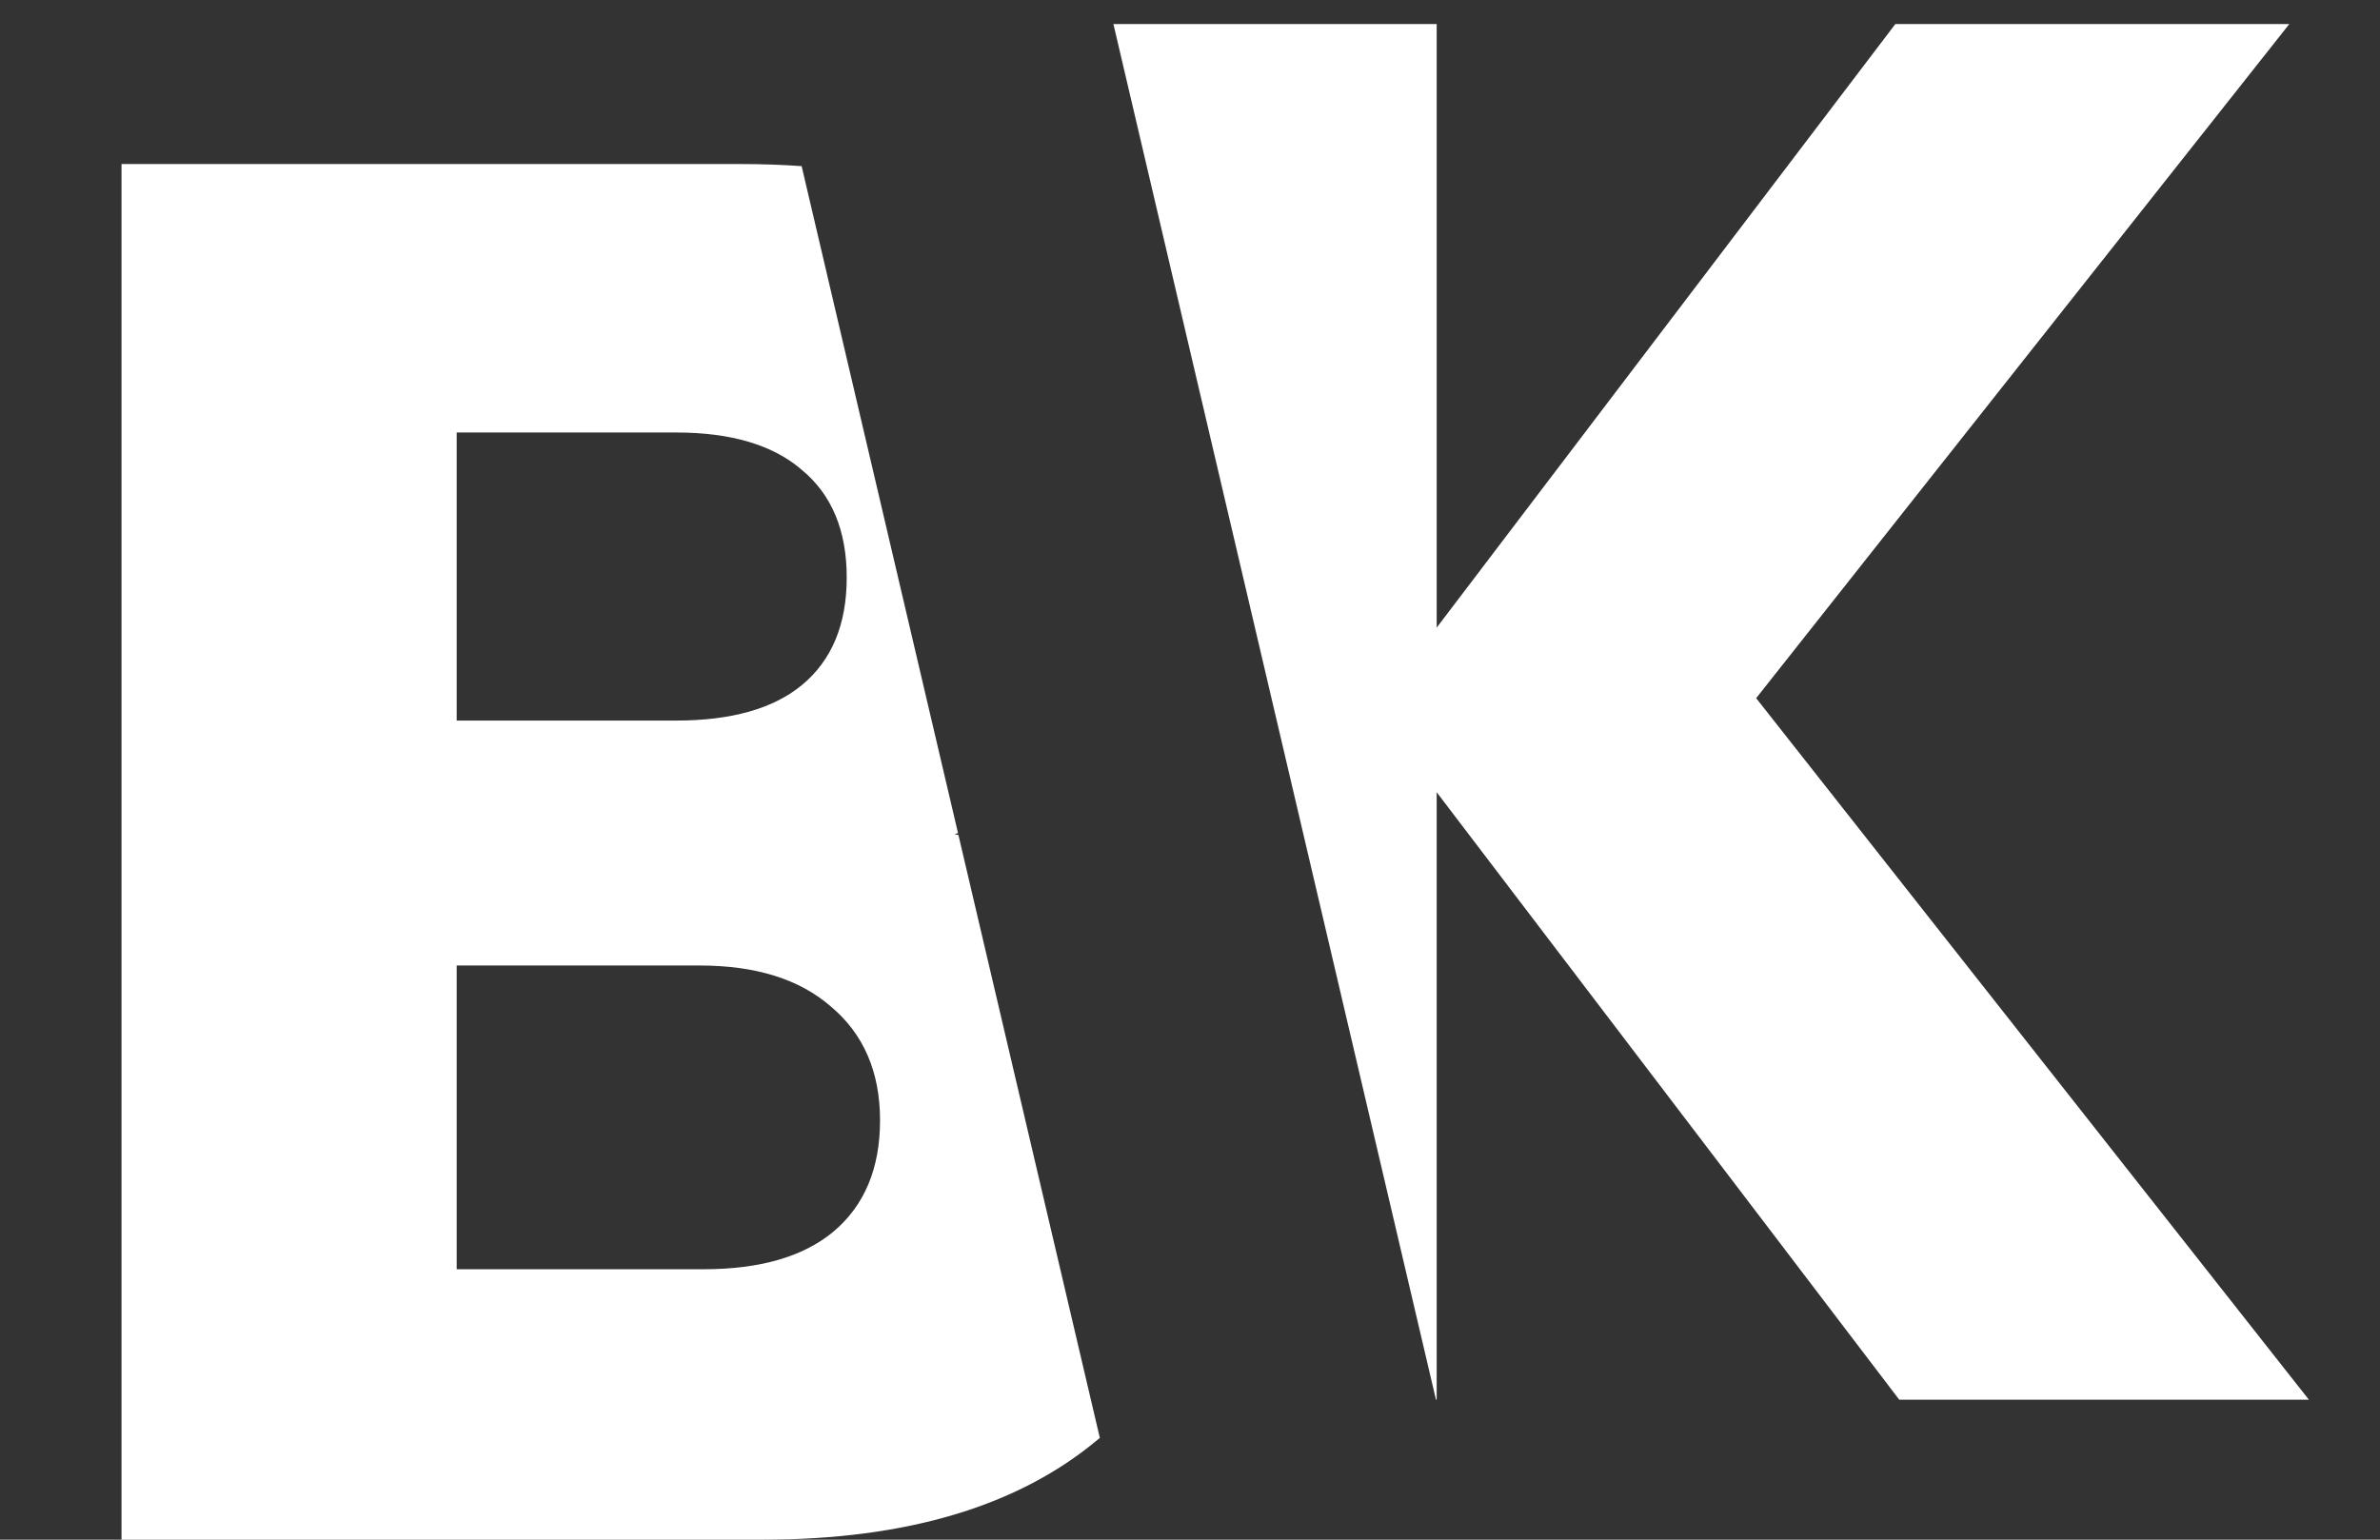
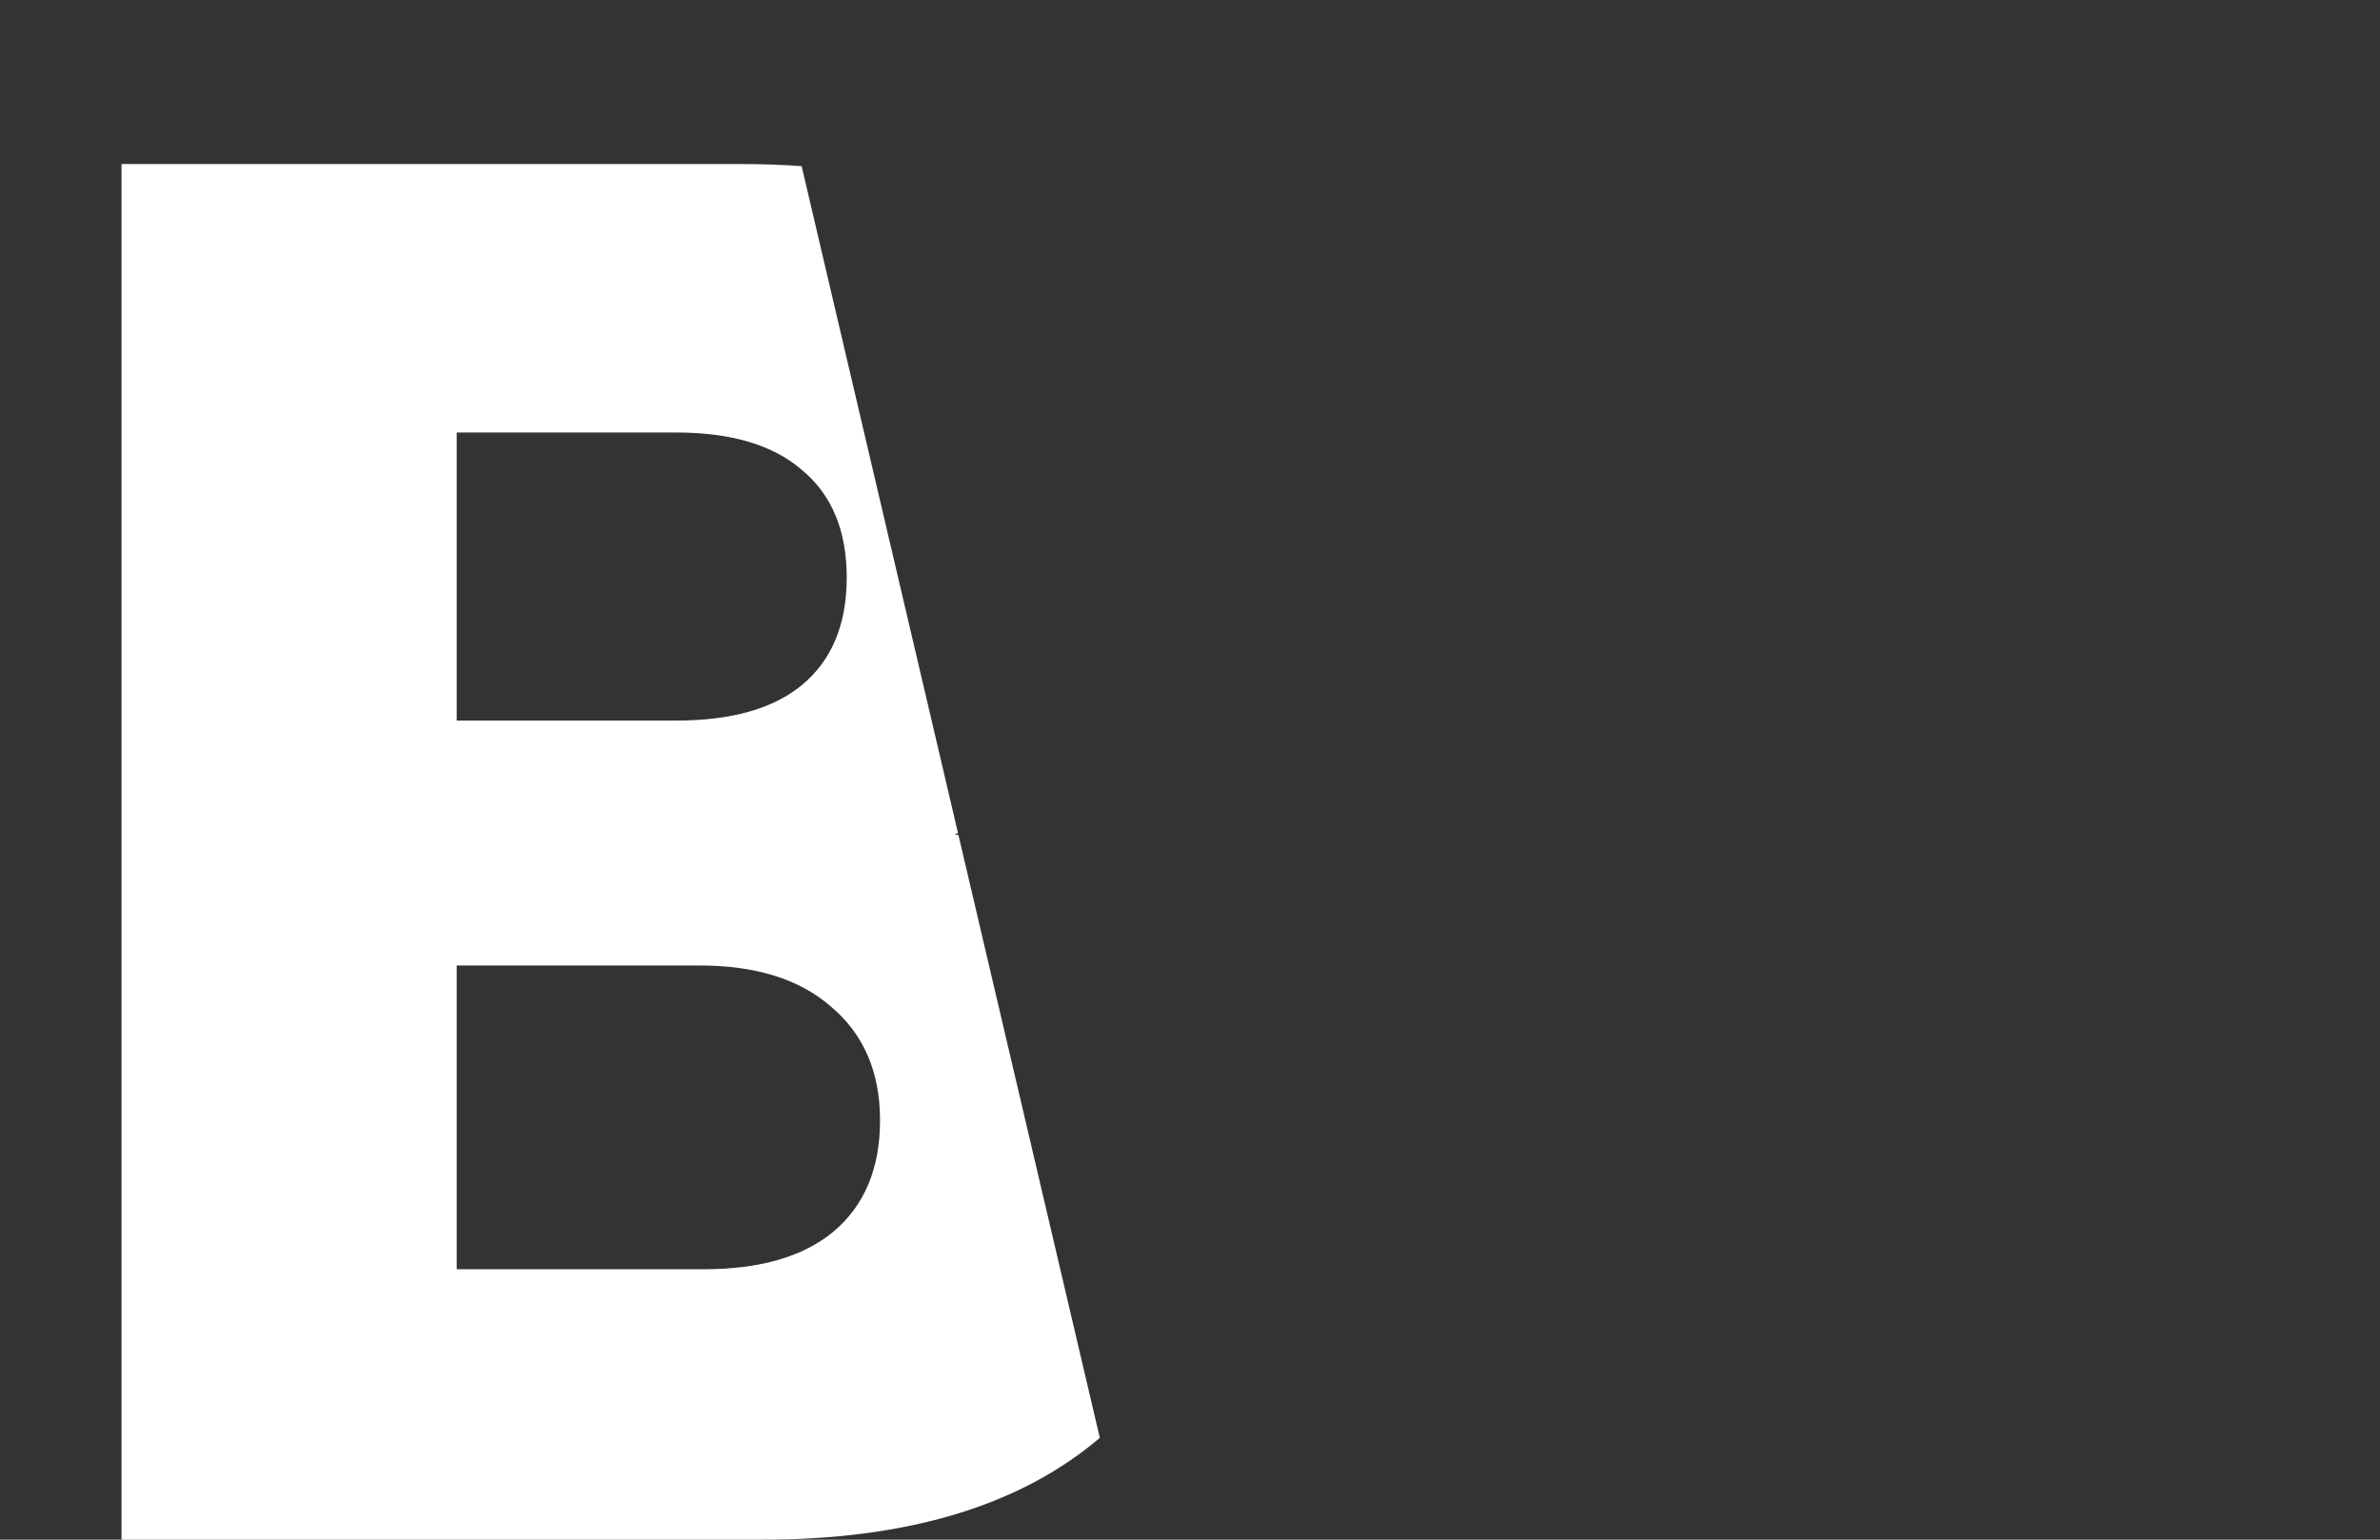
<svg xmlns="http://www.w3.org/2000/svg" width="17" height="11" viewBox="0 0 17 11" fill="none">
  <rect x="0" y="0" width="17" height="11" fill="#333333" stroke="none" />
-   <path fill-rule="evenodd" clip-rule="evenodd" d="M7.953 0.172L10.257 10H10.262V5.66L13.566 10H16.492L12.544 4.988L16.352 0.172H13.538L10.262 4.484V0.172H7.953Z" fill="white" />
-   <path fill-rule="evenodd" clip-rule="evenodd" d="M5.726 1.187C5.586 1.177 5.442 1.172 5.292 1.172H0.868V11H5.446C6.473 11 7.271 10.762 7.84 10.286C7.845 10.282 7.851 10.277 7.856 10.273L6.846 5.966C6.837 5.964 6.827 5.962 6.818 5.96C6.826 5.958 6.835 5.955 6.843 5.952L5.726 1.187ZM4.83 5.148H3.262V3.09H4.83C5.222 3.09 5.521 3.179 5.726 3.356C5.941 3.533 6.048 3.79 6.048 4.126C6.048 4.462 5.941 4.719 5.726 4.896C5.521 5.064 5.222 5.148 4.83 5.148ZM5.95 8.802C5.735 8.979 5.427 9.068 5.026 9.068H3.262V6.898H4.998C5.399 6.898 5.712 6.996 5.936 7.192C6.169 7.388 6.286 7.659 6.286 8.004C6.286 8.349 6.174 8.615 5.95 8.802Z" fill="white" />
+   <path fill-rule="evenodd" clip-rule="evenodd" d="M5.726 1.187C5.586 1.177 5.442 1.172 5.292 1.172H0.868V11H5.446C6.473 11 7.271 10.762 7.84 10.286C7.845 10.282 7.851 10.277 7.856 10.273L6.846 5.966C6.837 5.964 6.827 5.962 6.818 5.96C6.826 5.958 6.835 5.955 6.843 5.952L5.726 1.187ZM4.83 5.148H3.262V3.09H4.83C5.222 3.09 5.521 3.179 5.726 3.356C5.941 3.533 6.048 3.79 6.048 4.126C6.048 4.462 5.941 4.719 5.726 4.896C5.521 5.064 5.222 5.148 4.83 5.148ZM5.95 8.802C5.735 8.979 5.427 9.068 5.026 9.068H3.262V6.898H4.998C5.399 6.898 5.712 6.996 5.936 7.192C6.169 7.388 6.286 7.659 6.286 8.004C6.286 8.349 6.174 8.615 5.95 8.802" fill="white" />
</svg>